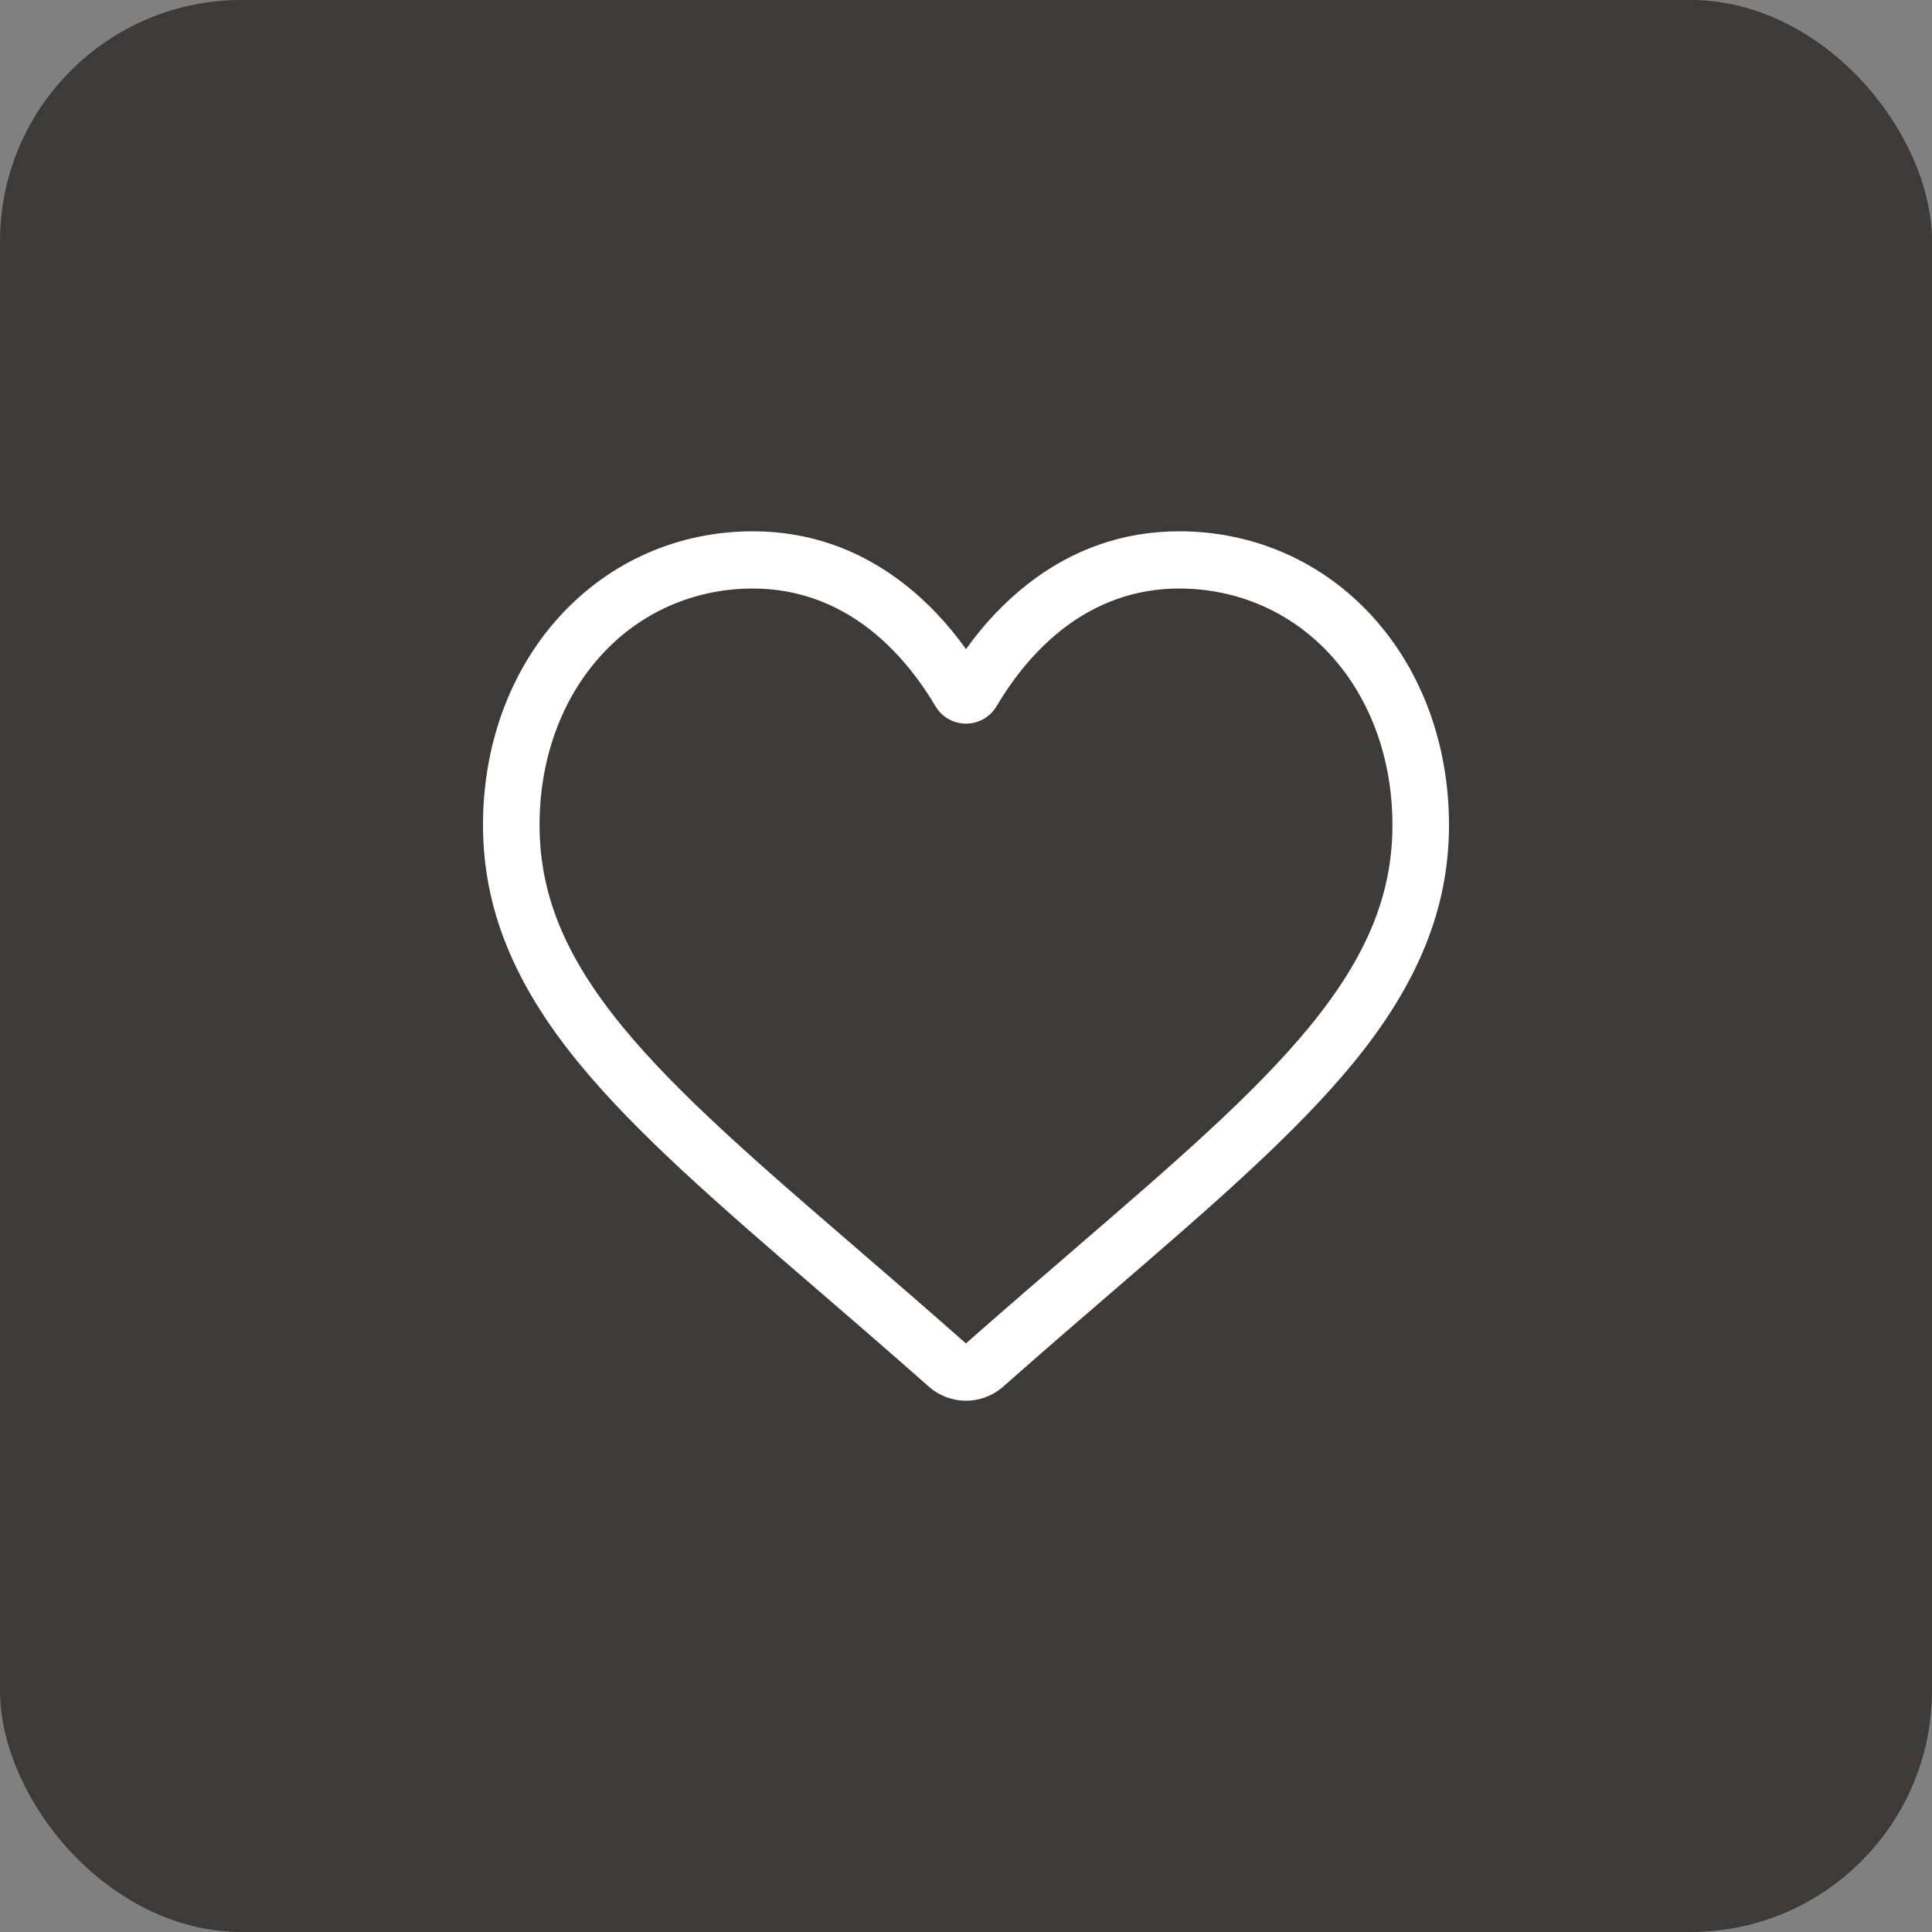
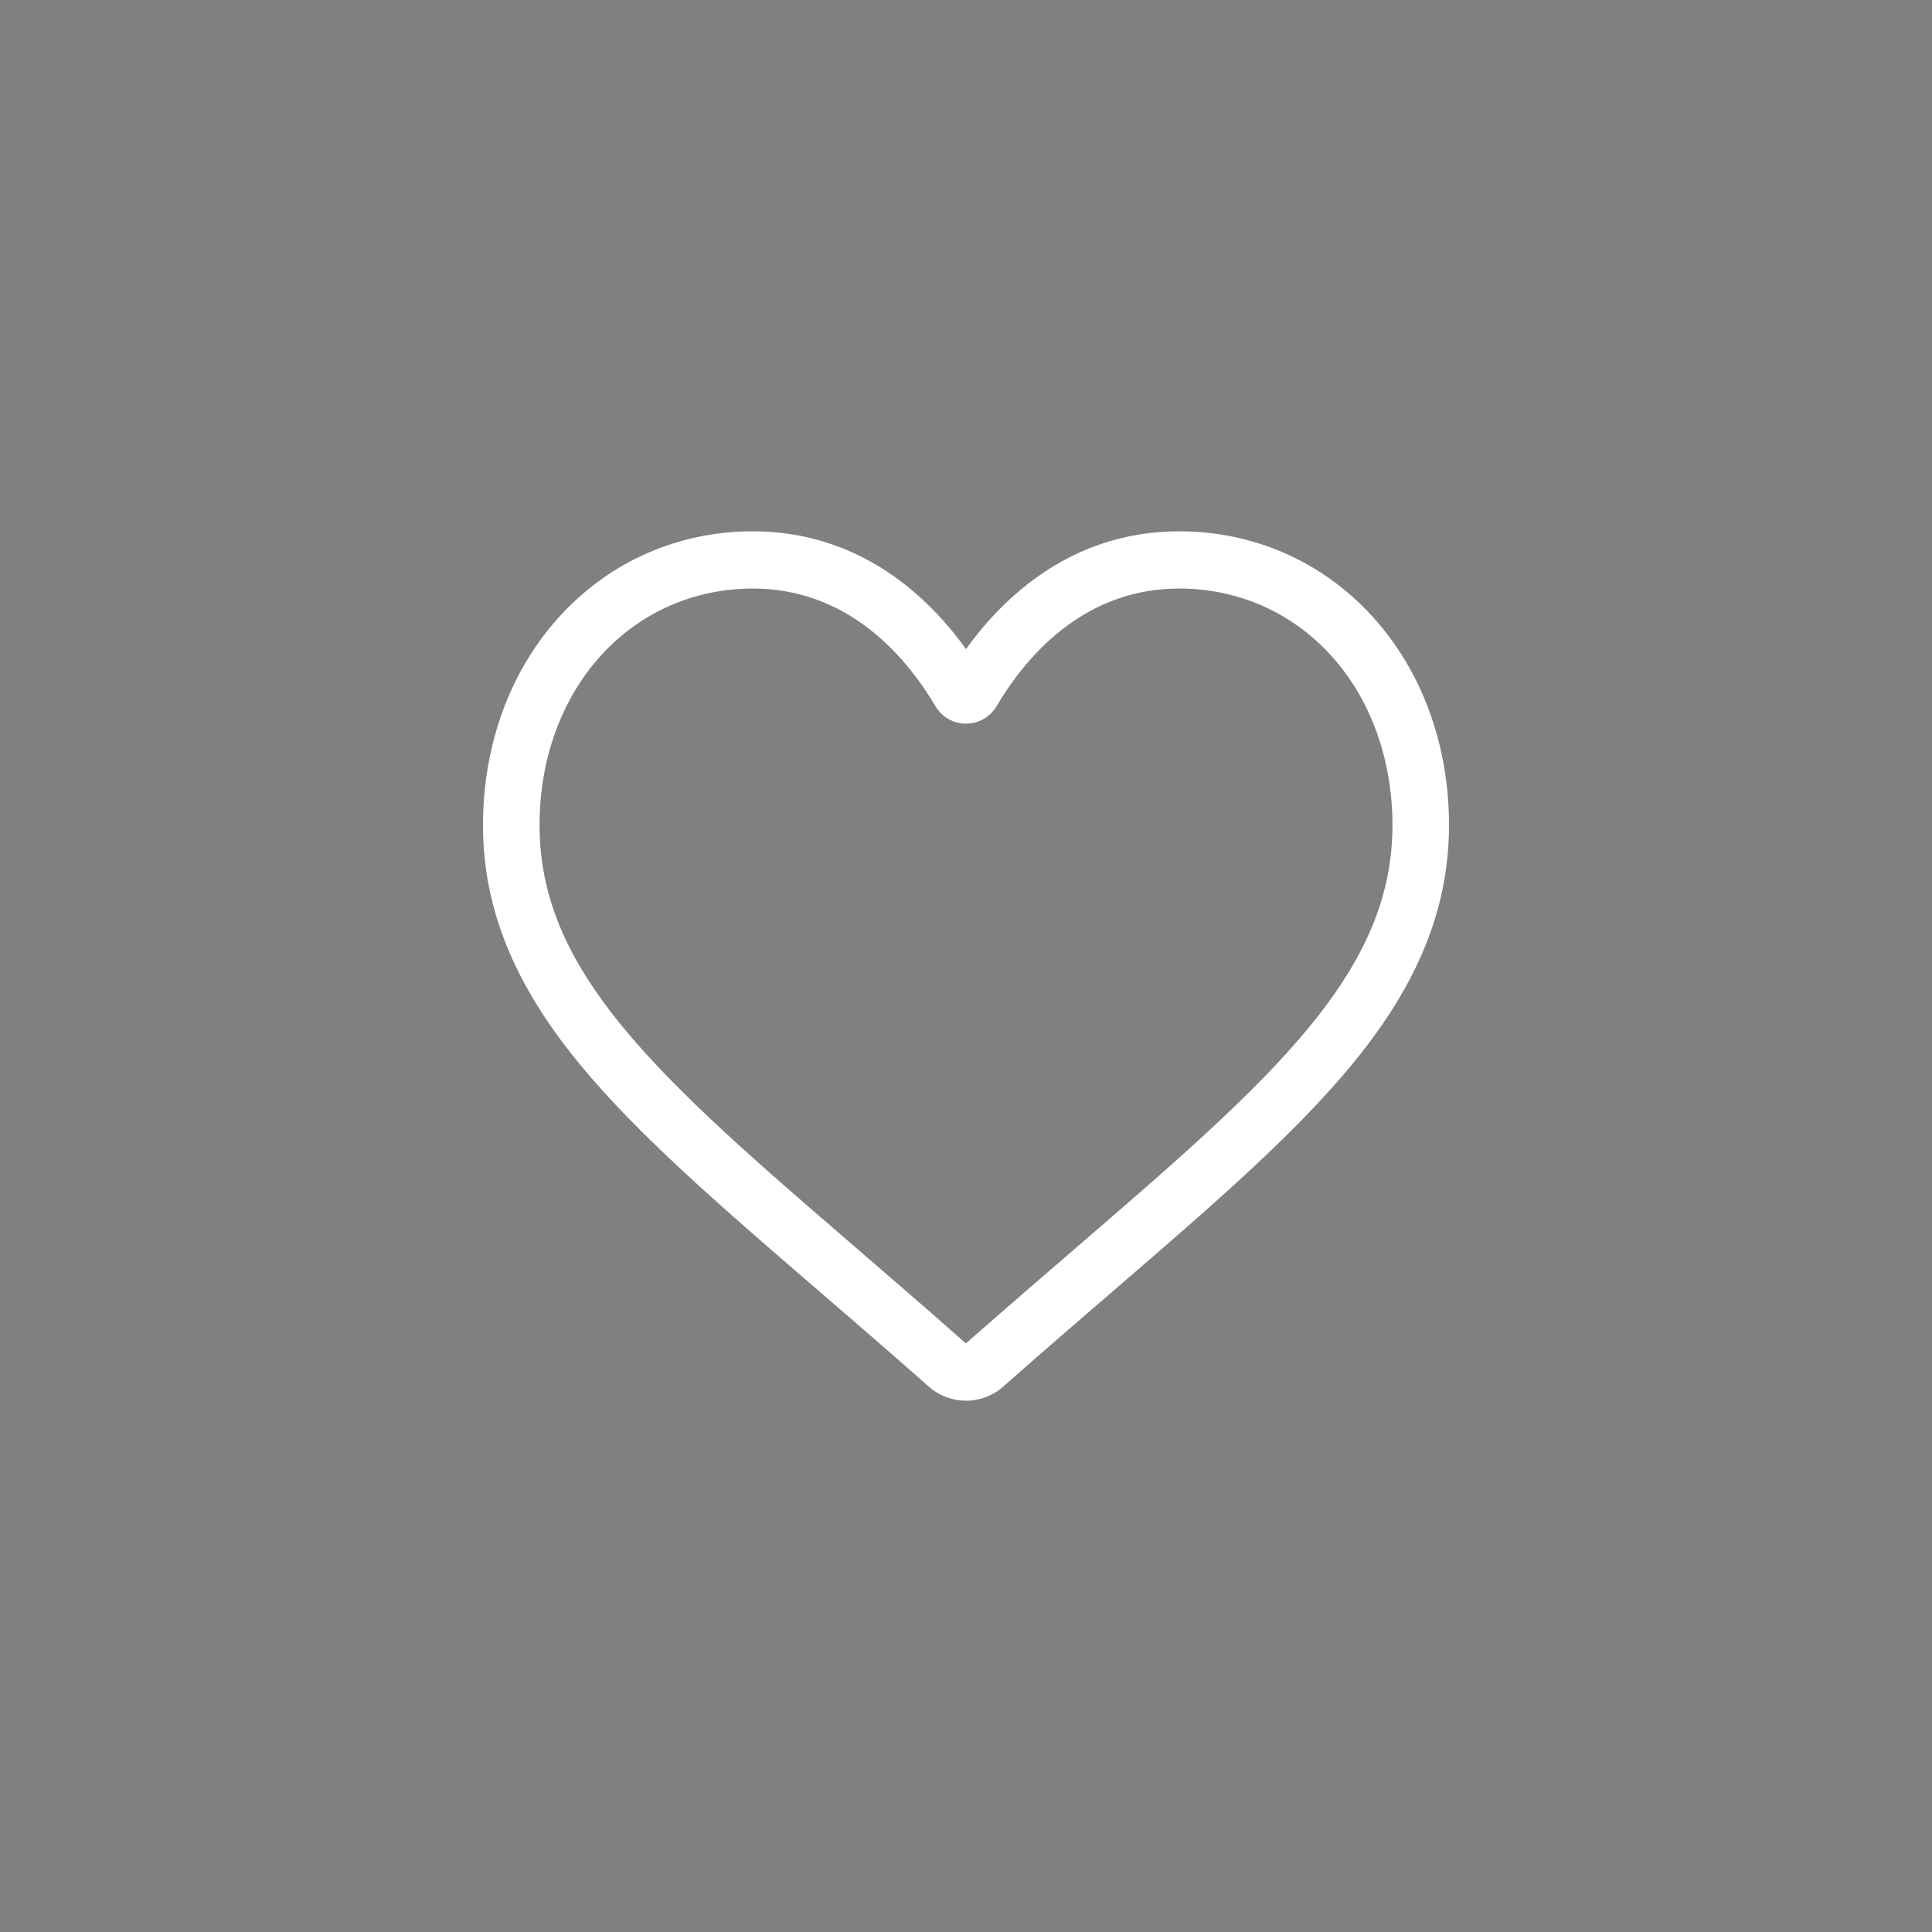
<svg xmlns="http://www.w3.org/2000/svg" width="40" height="40" viewBox="0 0 40 40" fill="none">
  <rect x="0" y="0" width="40" height="40" fill="#808080" stroke="none" />
-   <rect opacity="0.8" width="40" height="40" rx="5" fill="#2D2926" />
  <path fill-rule="evenodd" clip-rule="evenodd" d="M19.227 28.706C19.441 28.896 19.715 29 20 29C20.285 29 20.559 28.896 20.773 28.706C21.583 27.99 22.363 27.317 23.052 26.724L23.052 26.724C25.066 24.987 26.806 23.487 28.017 22.009C29.37 20.358 30 18.791 30 17.08C30 15.418 29.437 13.884 28.413 12.761C27.378 11.626 25.957 11 24.413 11C23.259 11 22.201 11.369 21.271 12.097C20.801 12.465 20.375 12.915 20 13.439C19.625 12.915 19.199 12.465 18.73 12.097C17.799 11.369 16.742 11 15.587 11C14.043 11 12.622 11.626 11.587 12.761C10.563 13.884 10 15.418 10 17.08C10 18.791 10.63 20.358 11.984 22.01C13.194 23.487 14.934 24.987 16.949 26.724L16.953 26.727C17.64 27.32 18.419 27.991 19.227 28.706ZM12.448 13.565C13.259 12.675 14.374 12.185 15.587 12.185C16.476 12.185 17.292 12.471 18.013 13.035C18.655 13.537 19.103 14.173 19.365 14.617C19.5 14.846 19.737 14.982 20 14.982C20.263 14.982 20.5 14.846 20.635 14.617C20.898 14.173 21.345 13.537 21.987 13.035C22.708 12.471 23.524 12.185 24.413 12.185C25.626 12.185 26.741 12.675 27.552 13.565C28.375 14.468 28.829 15.716 28.829 17.08C28.829 18.519 28.3 19.806 27.115 21.253C25.97 22.651 24.268 24.118 22.297 25.817L22.292 25.822C21.6 26.418 20.817 27.093 19.998 27.814C19.184 27.094 18.402 26.42 17.713 25.826L17.709 25.822L17.708 25.821C15.735 24.121 14.031 22.652 12.886 21.253C11.7 19.806 11.171 18.519 11.171 17.08C11.171 15.716 11.625 14.468 12.448 13.565Z" fill="white" />
</svg>